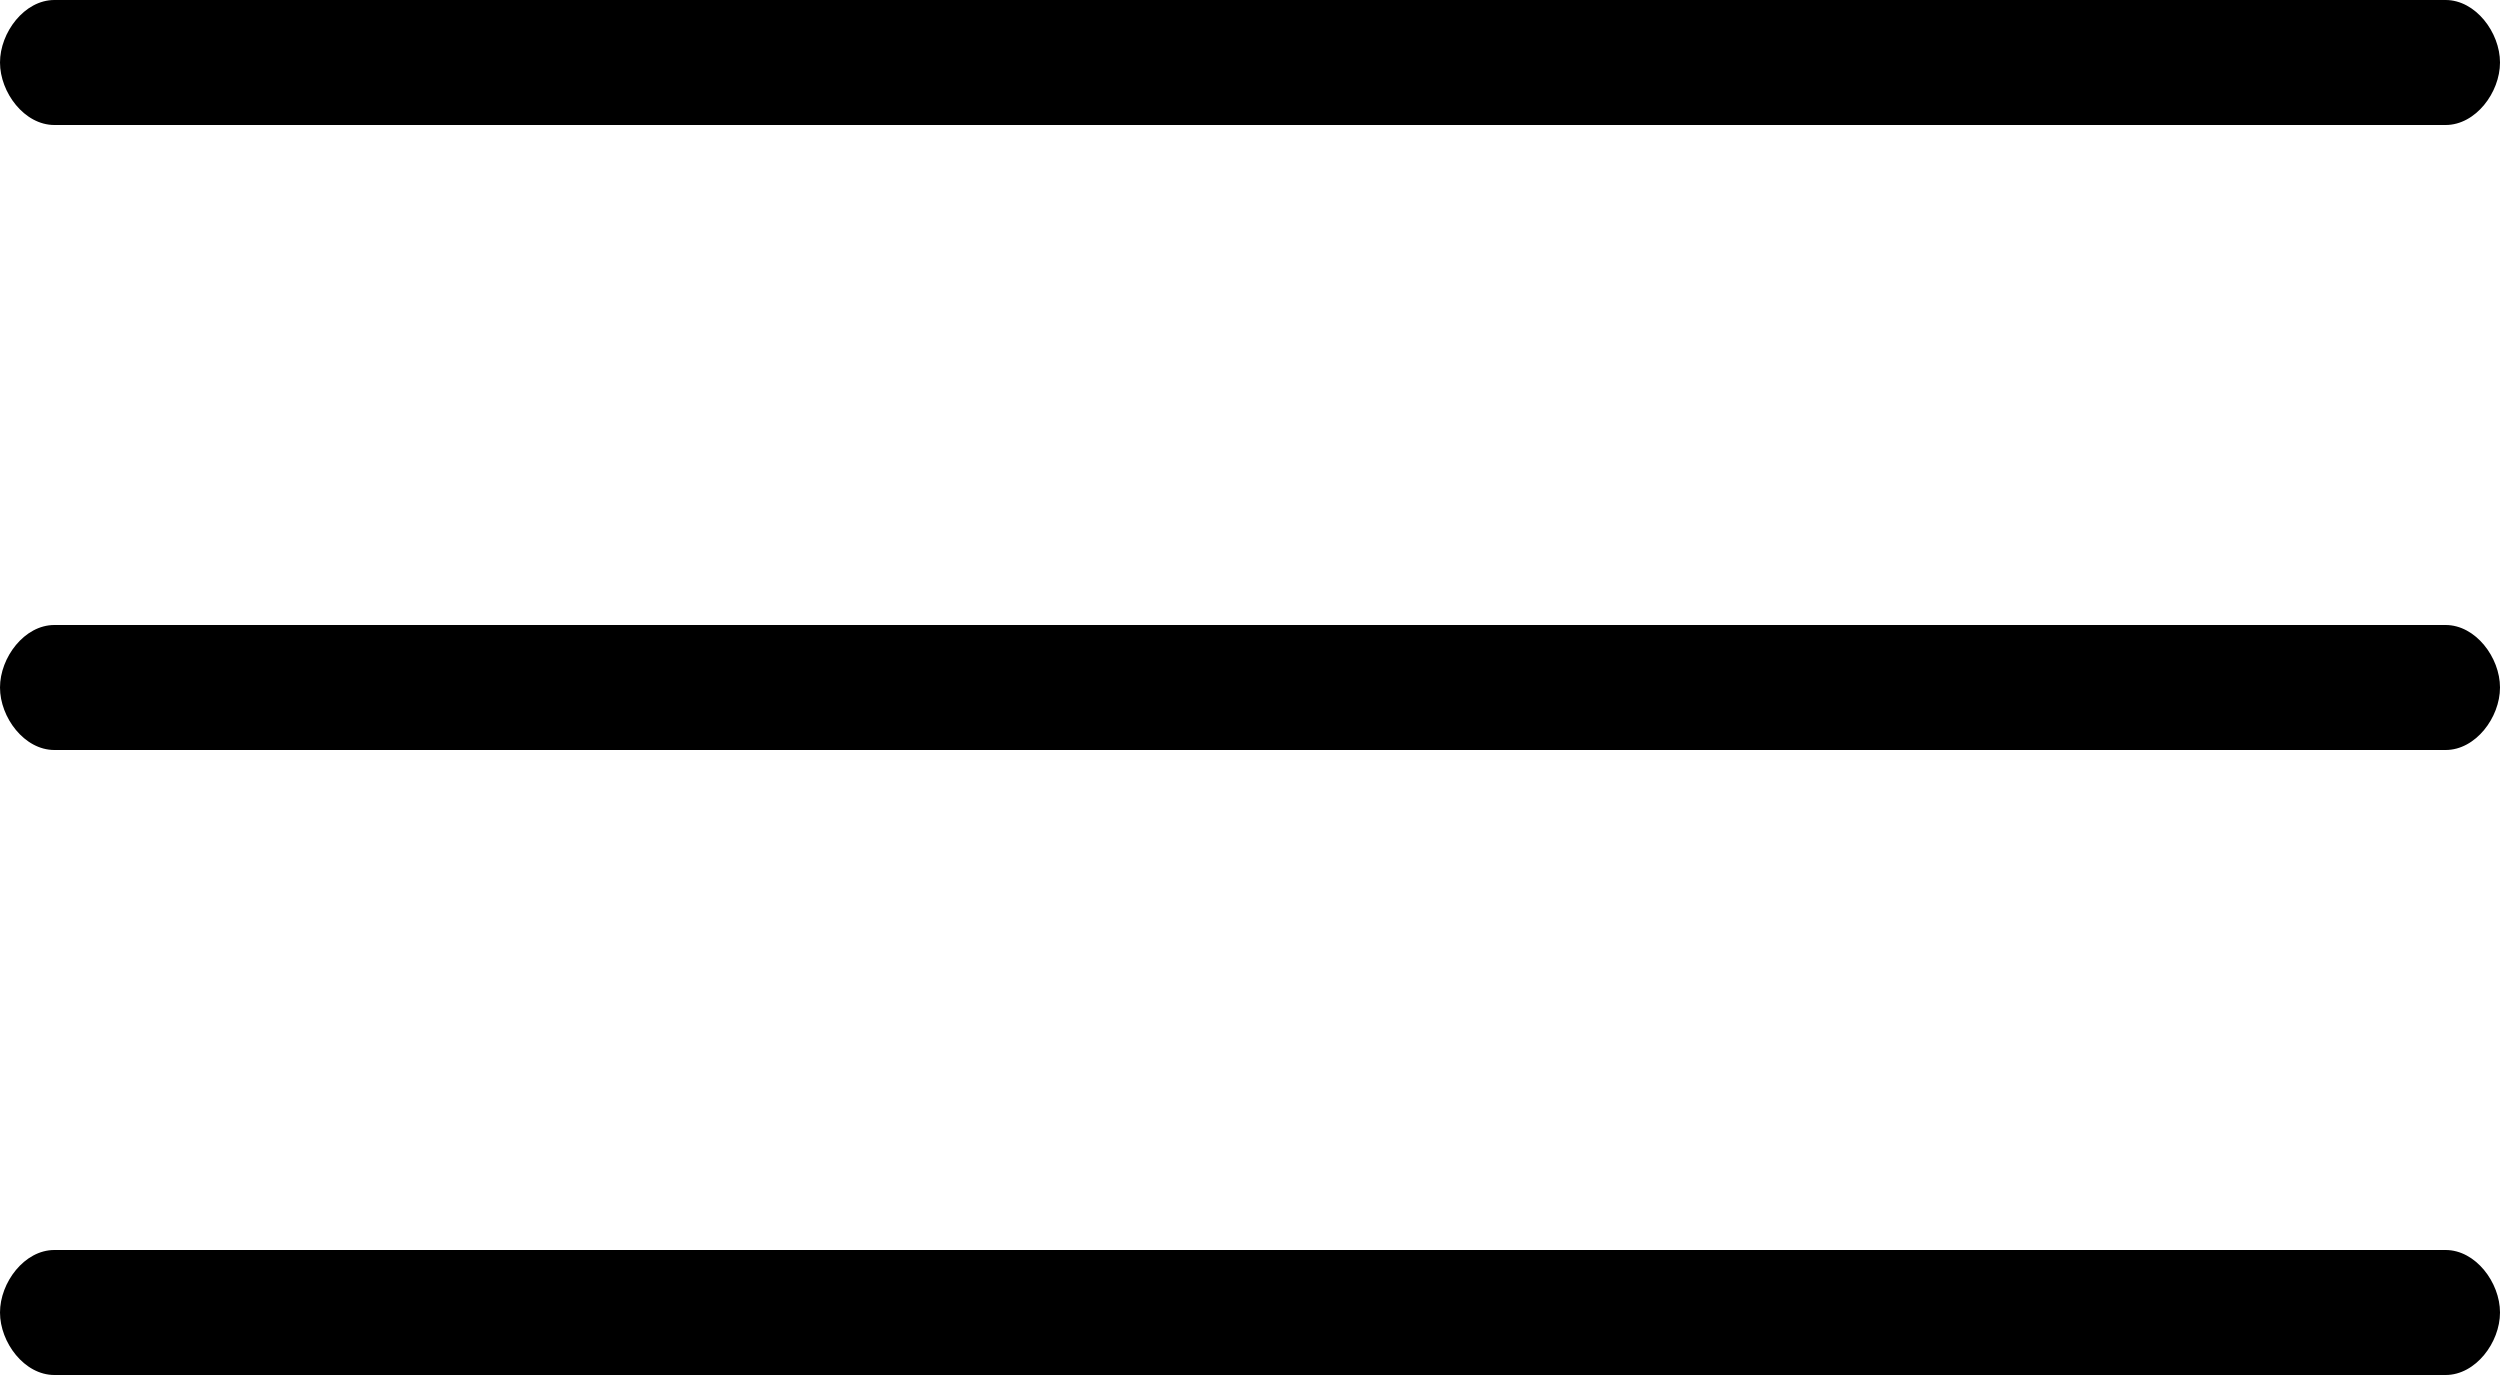
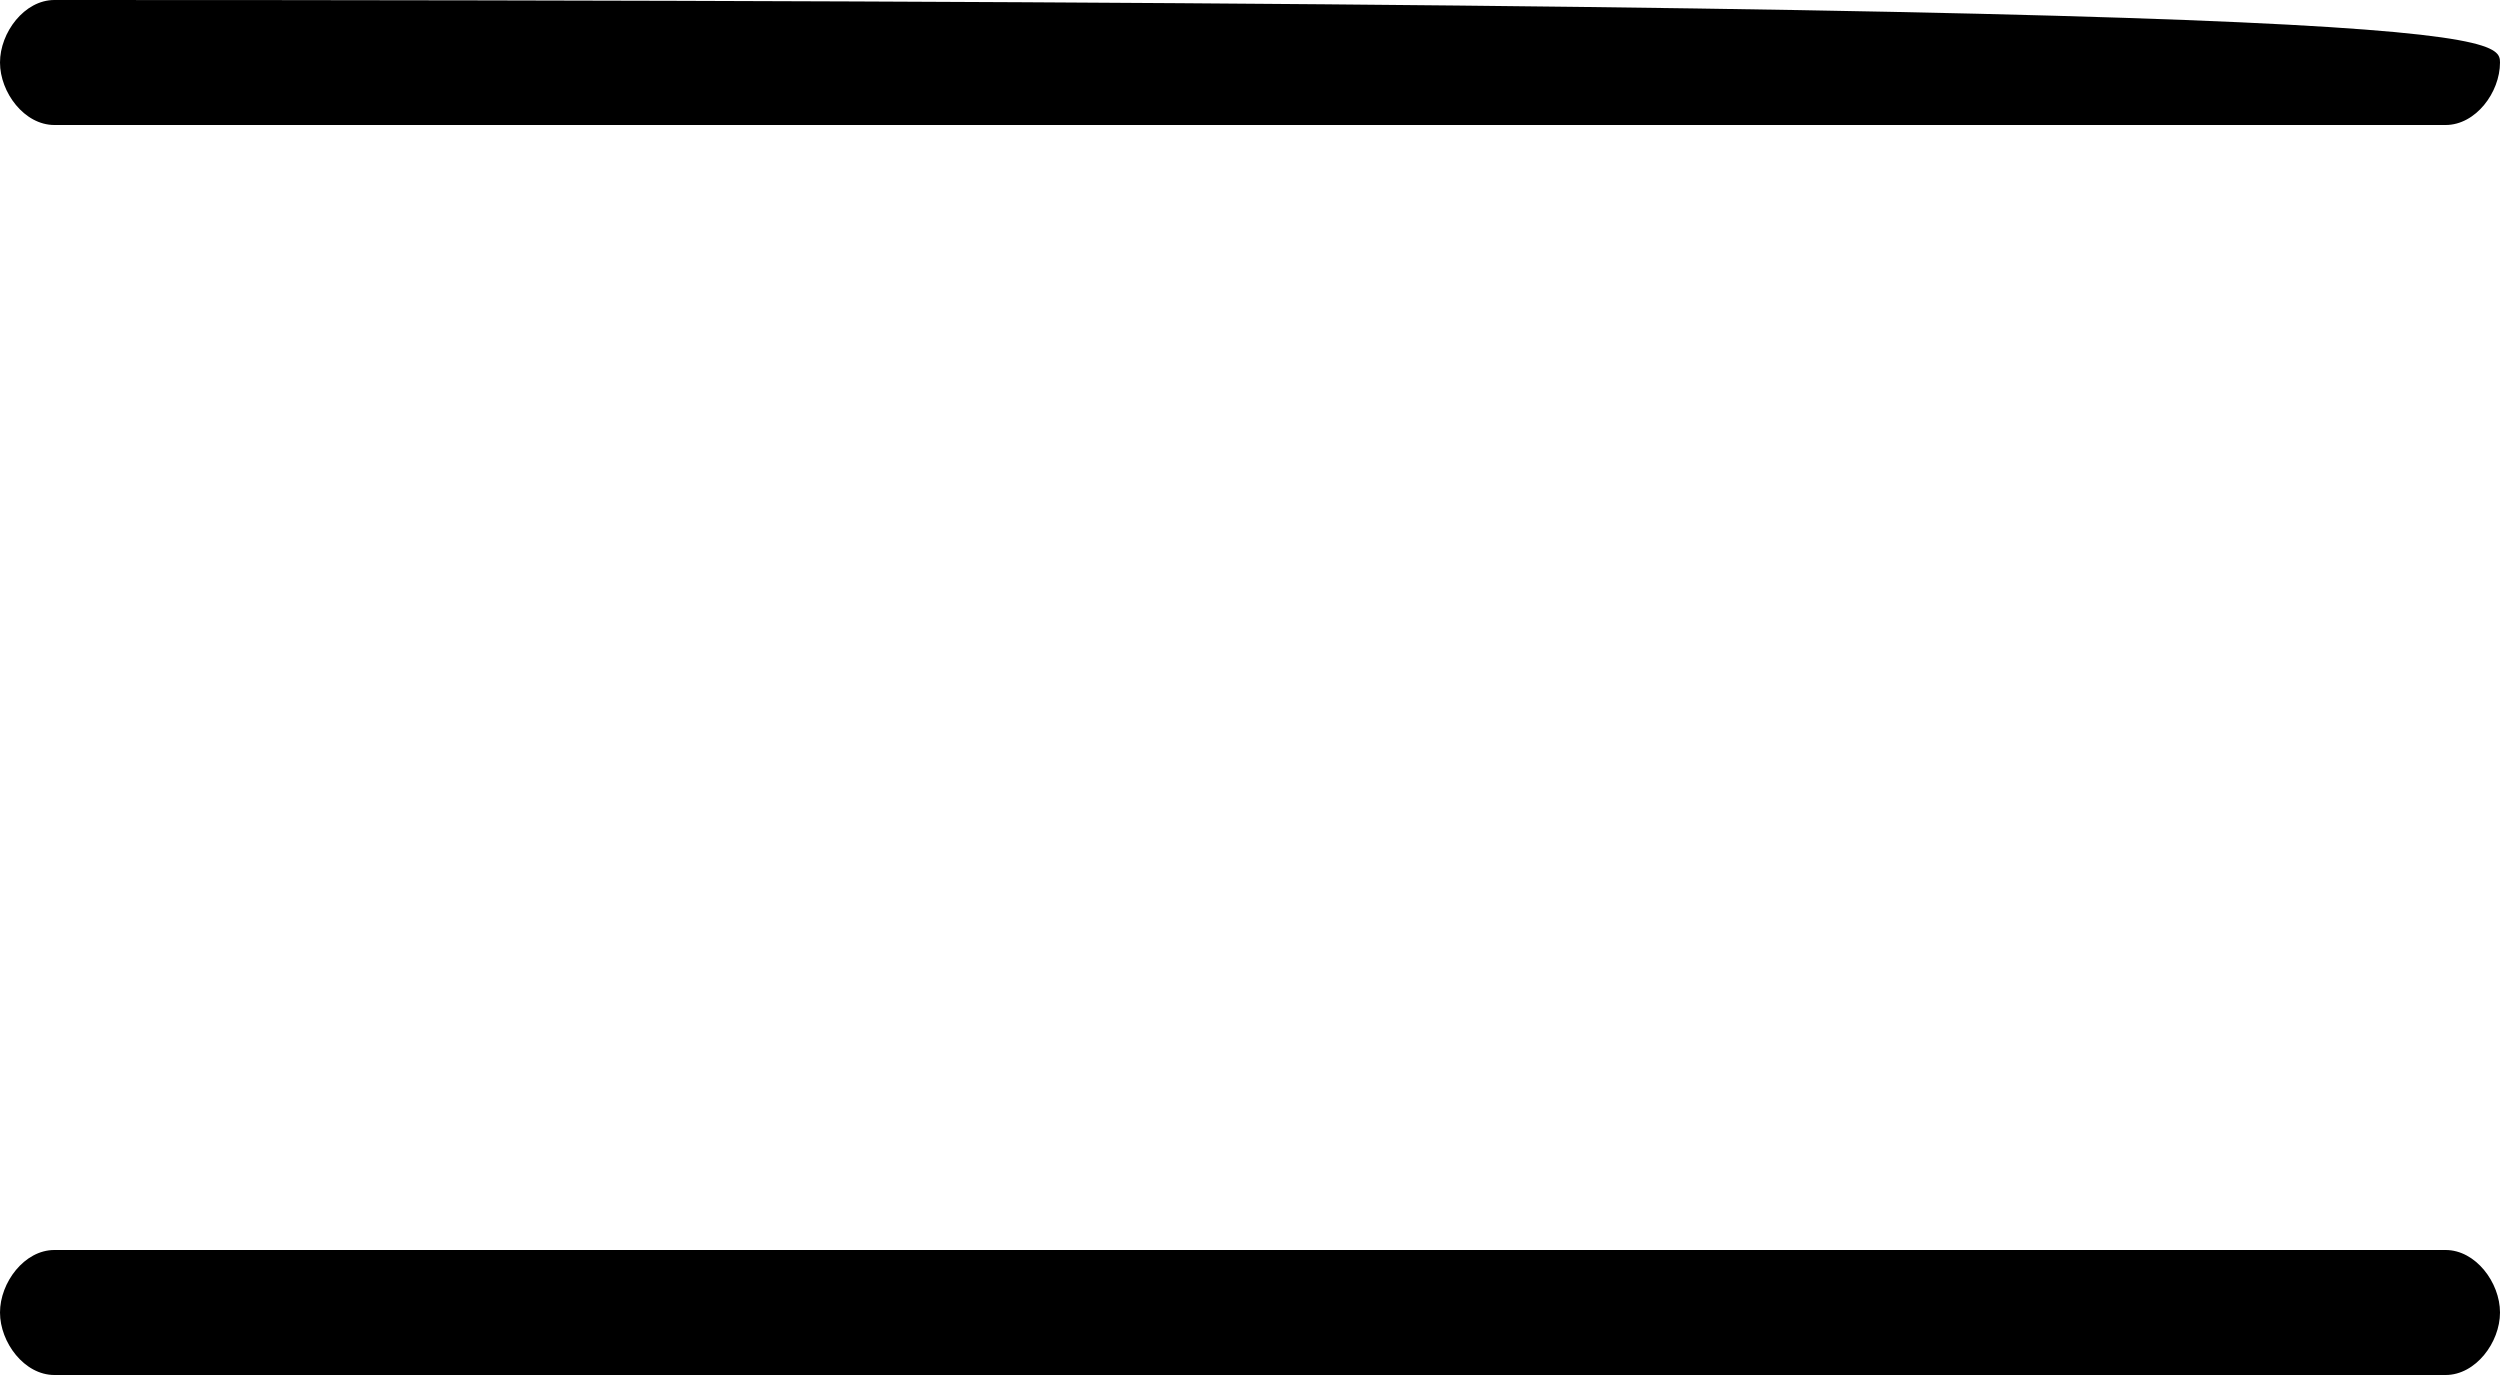
<svg xmlns="http://www.w3.org/2000/svg" height="11.0" preserveAspectRatio="xMidYMid meet" version="1.0" viewBox="2.0 6.0 20.0 11.0" width="20.0" zoomAndPan="magnify">
  <g id="change1_1">
-     <path d="M21.565,7H2.435C2.195,7,2,6.74,2,6.5S2.195,6,2.435,6h19.13C21.805,6,22,6.26,22,6.5S21.805,7,21.565,7z" />
-     <path d="M21.565,12H2.435C2.195,12,2,11.74,2,11.5S2.195,11,2.435,11h19.13C21.805,11,22,11.26,22,11.5S21.805,12,21.565,12z" />
+     <path d="M21.565,7H2.435C2.195,7,2,6.74,2,6.5S2.195,6,2.435,6C21.805,6,22,6.26,22,6.5S21.805,7,21.565,7z" />
    <path d="M21.565,17H2.435C2.195,17,2,16.74,2,16.5S2.195,16,2.435,16h19.13C21.805,16,22,16.26,22,16.5S21.805,17,21.565,17z" />
  </g>
</svg>